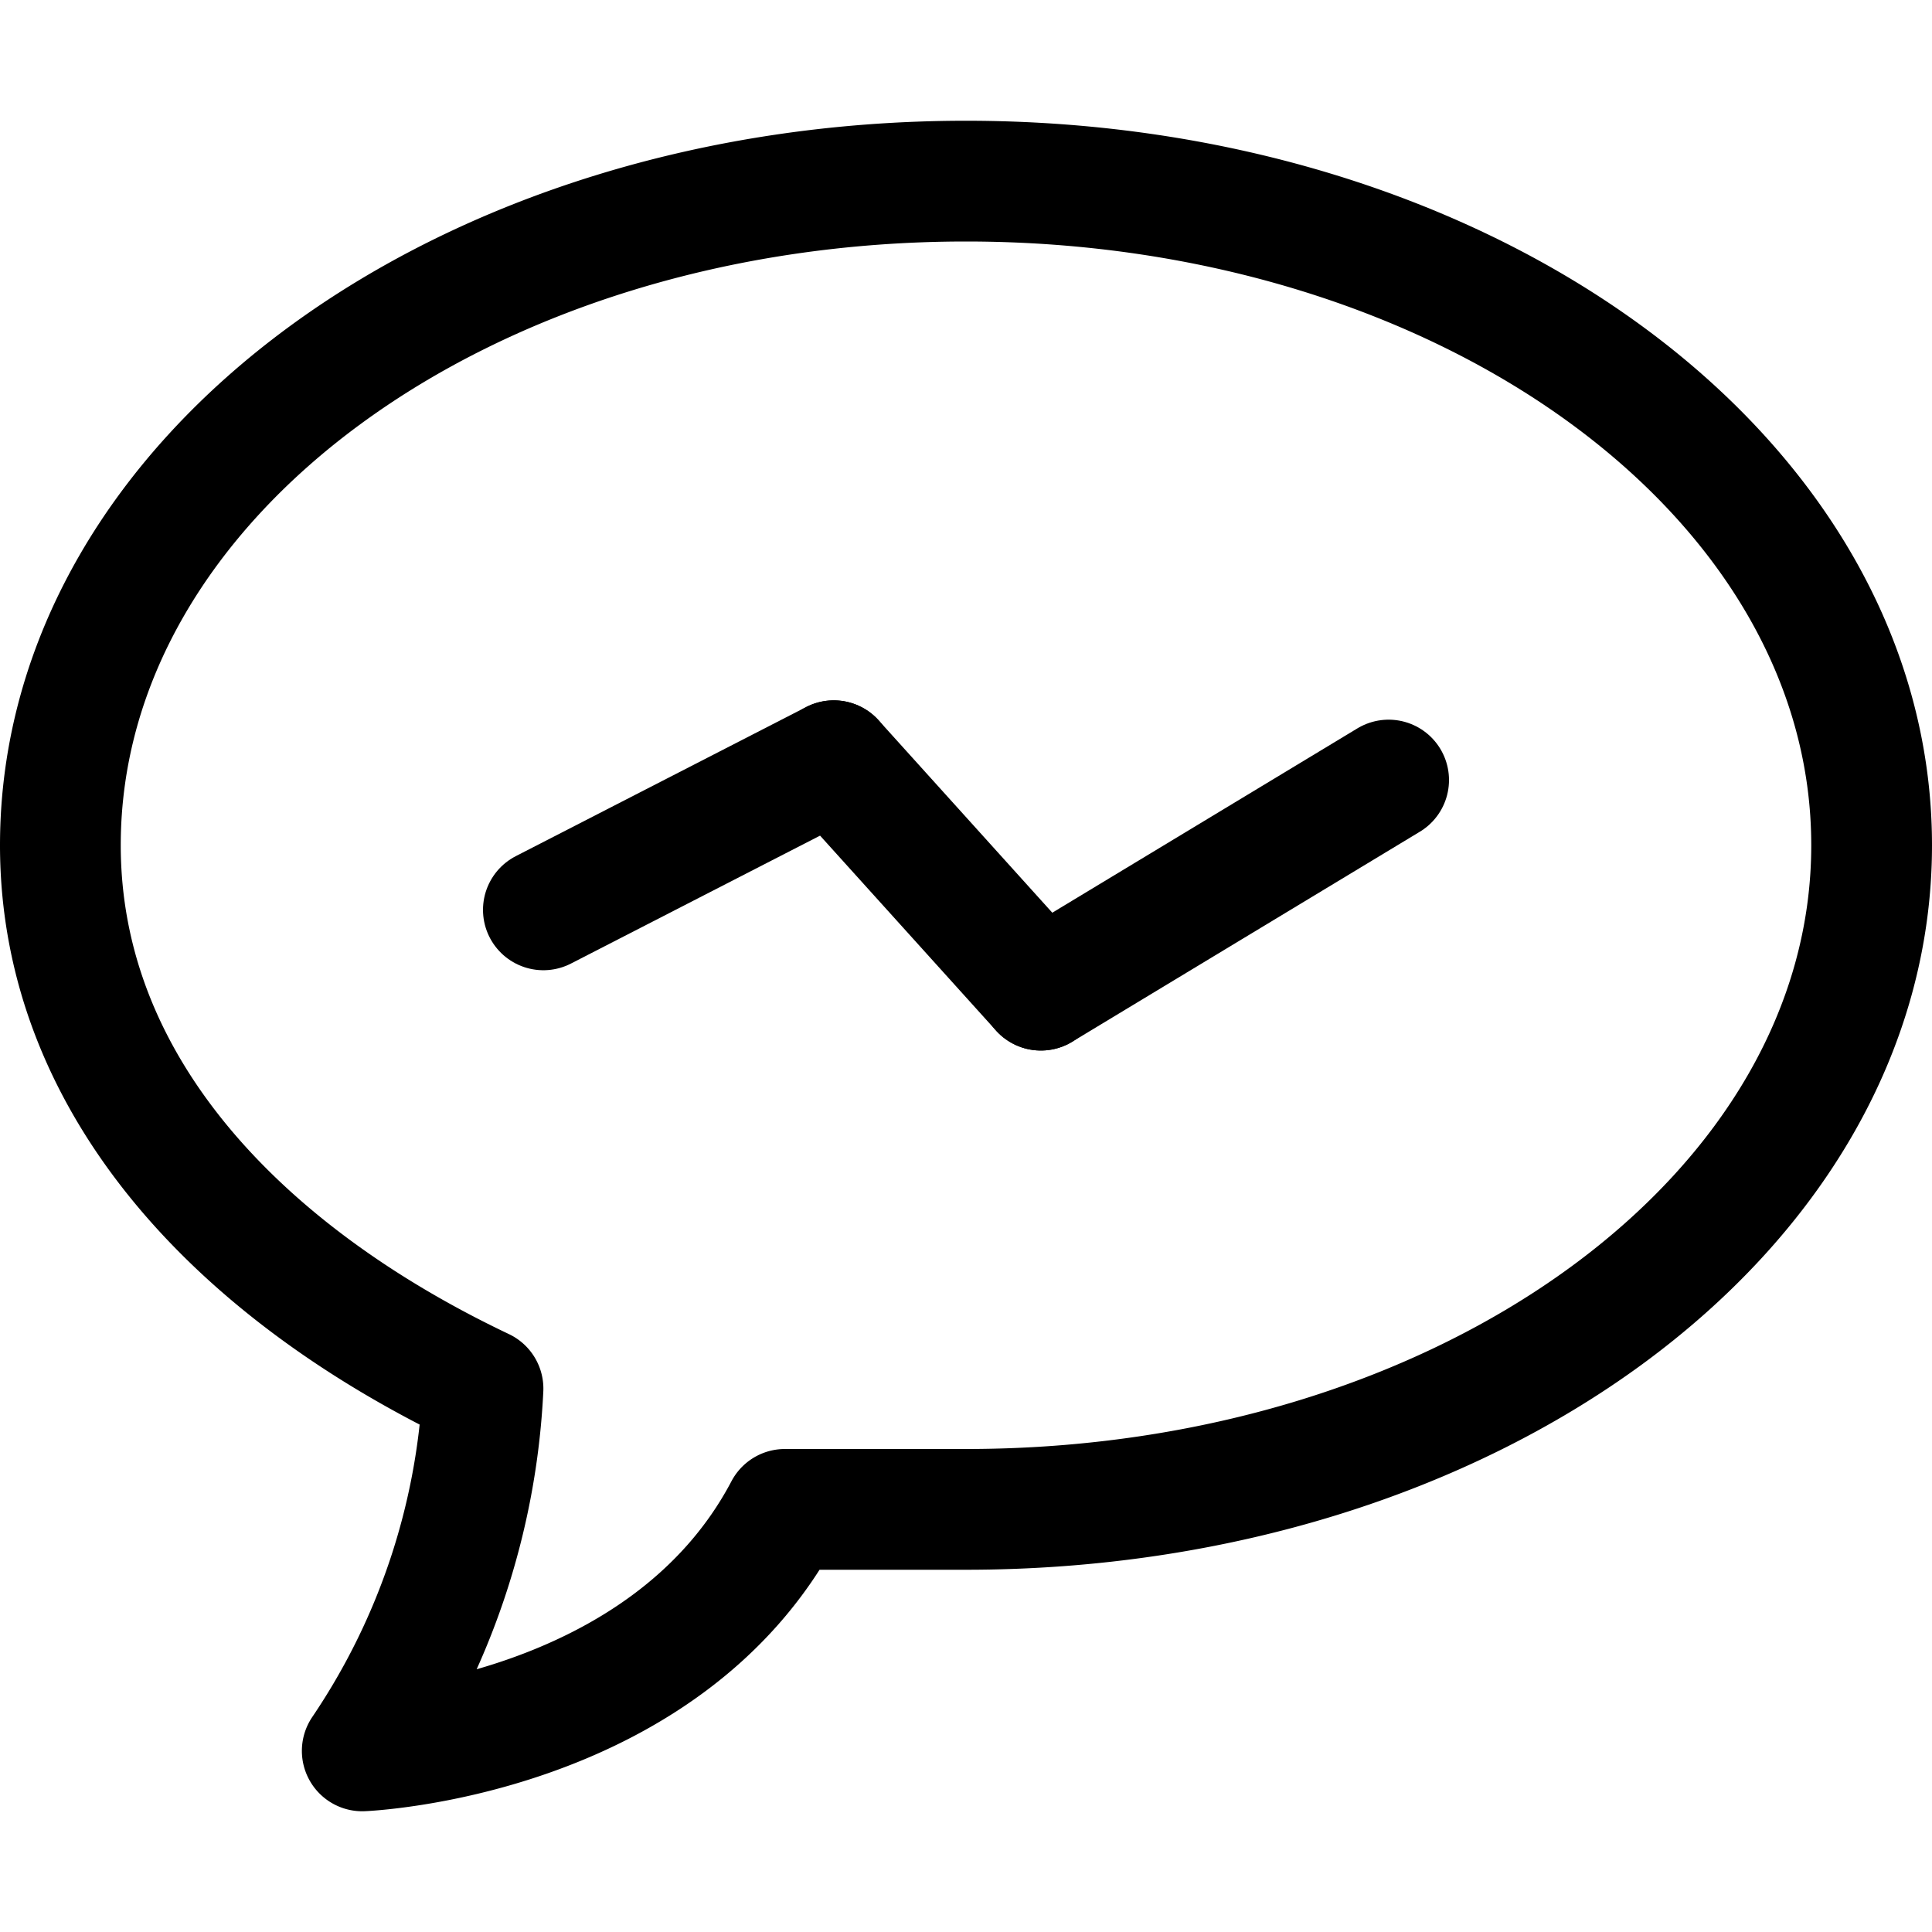
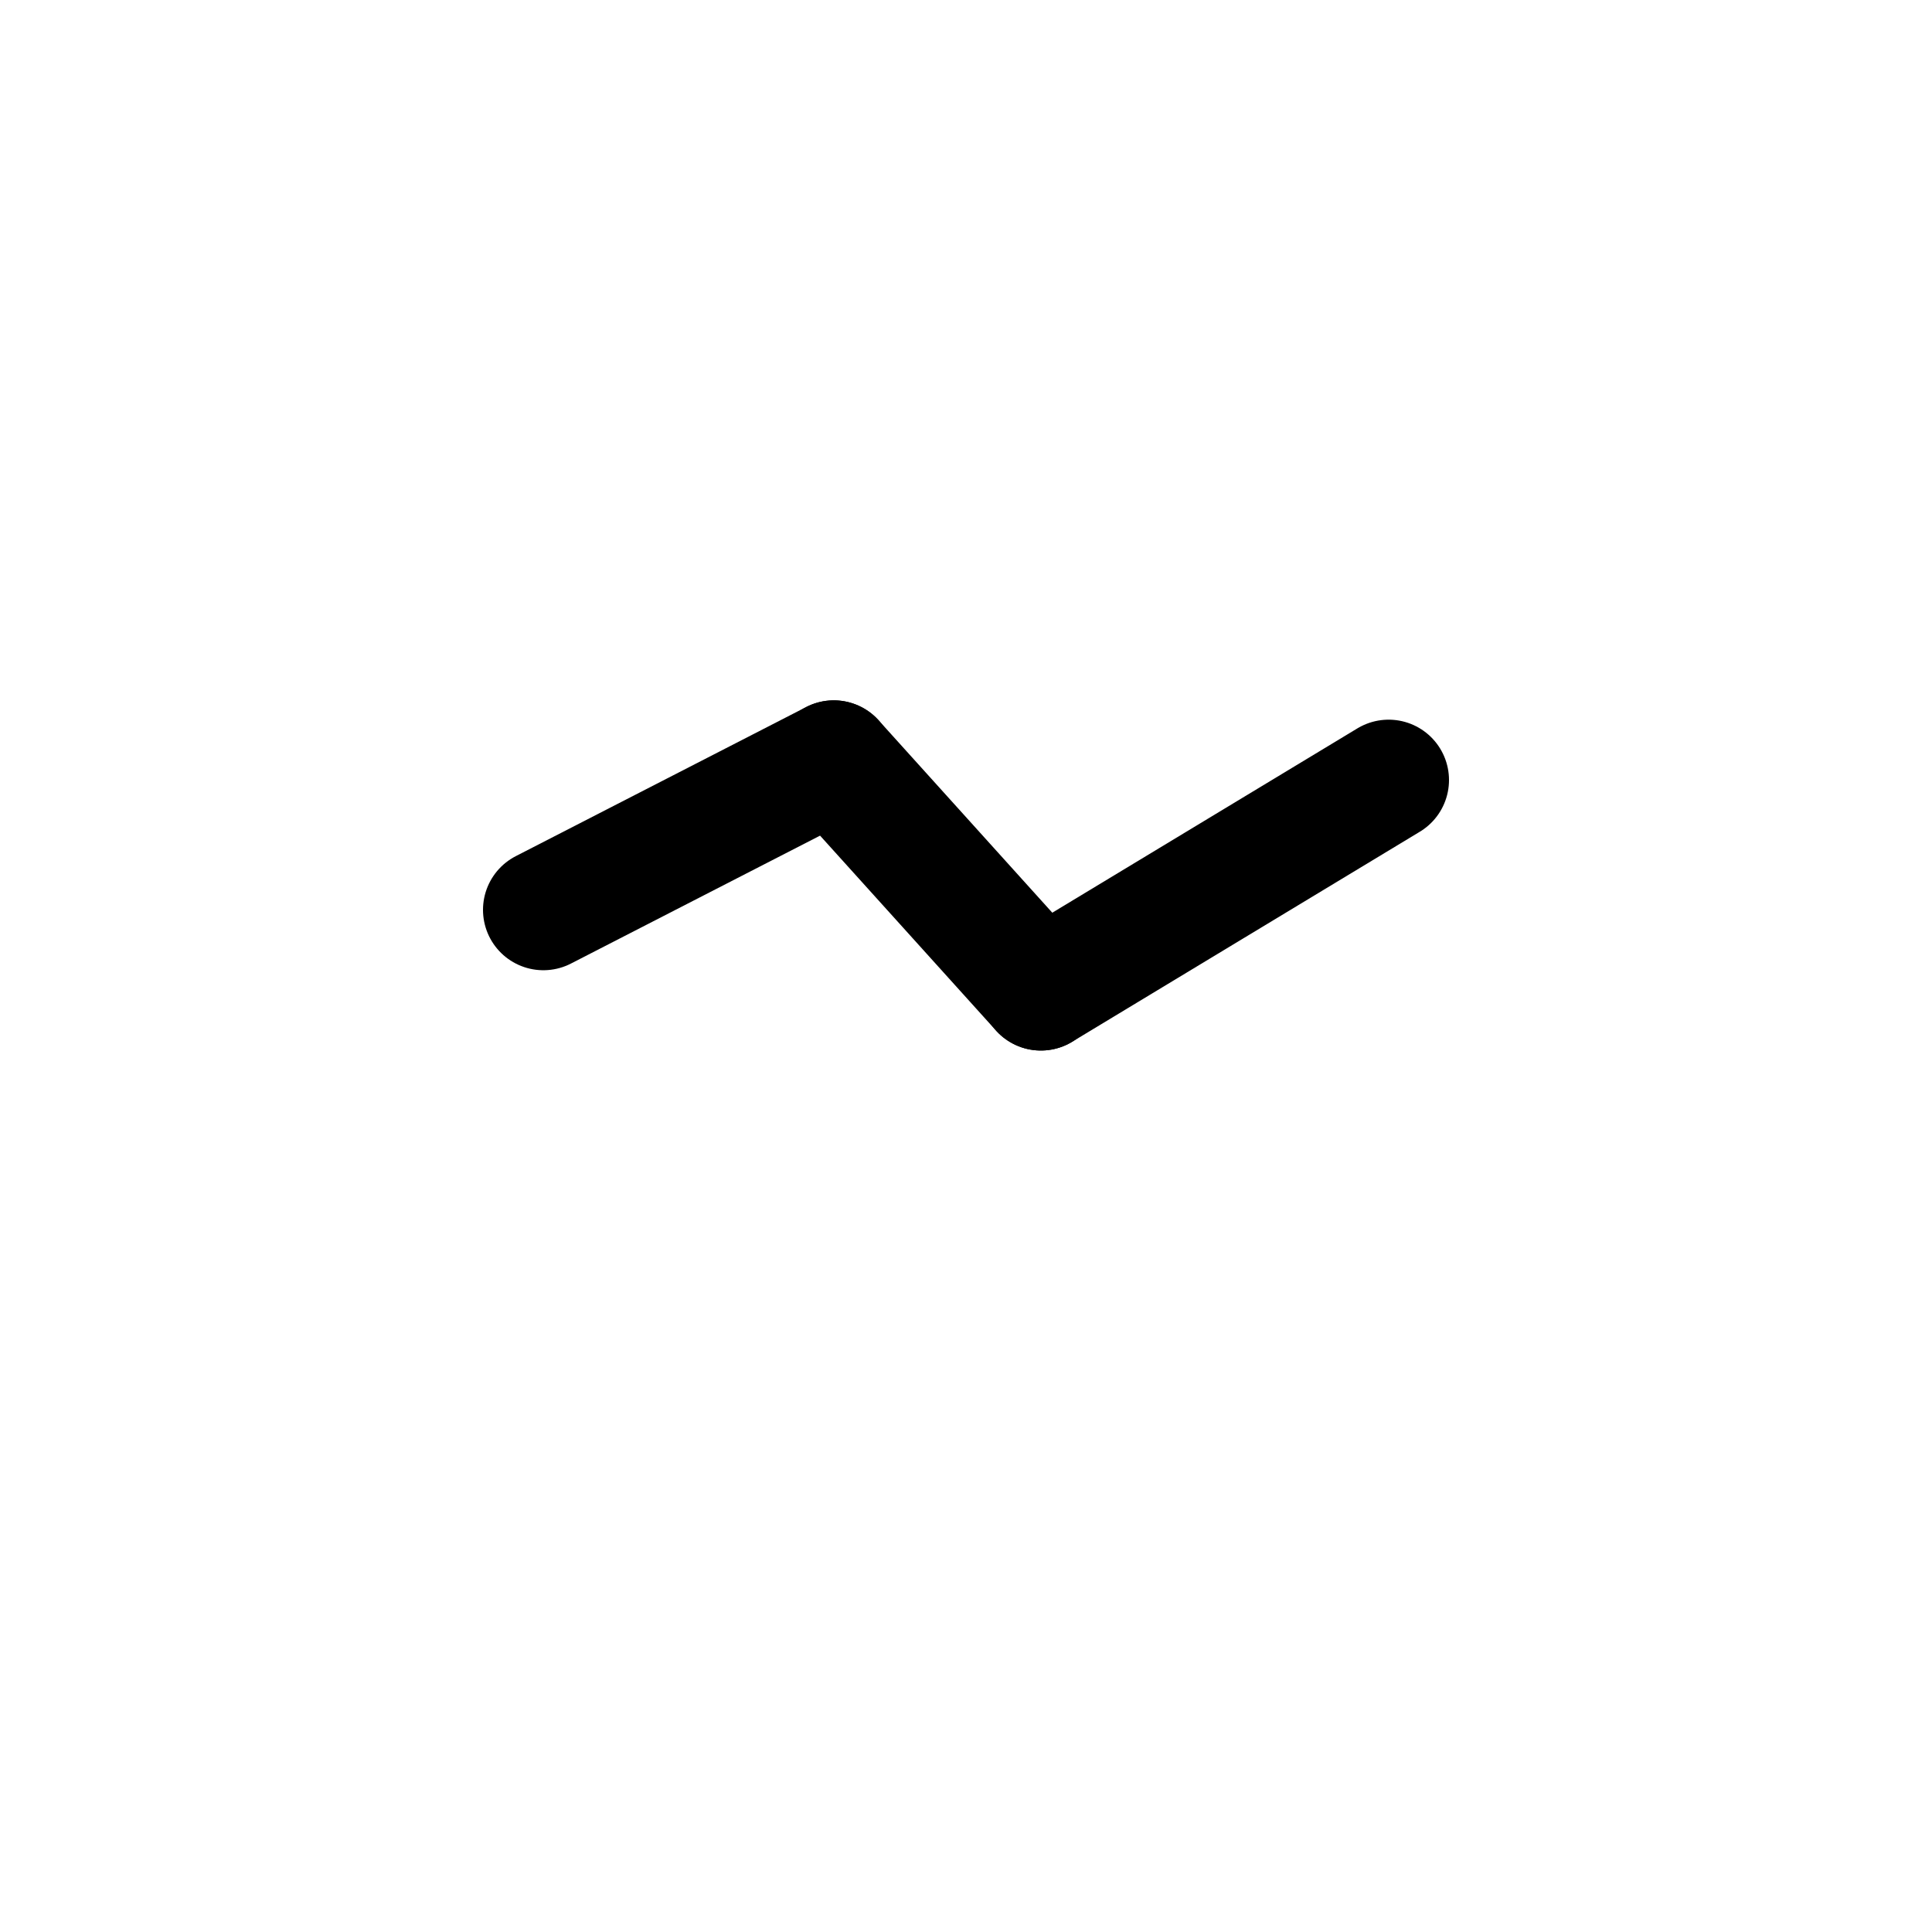
<svg xmlns="http://www.w3.org/2000/svg" id="Layer_1" data-name="Layer 1" viewBox="0 0 32 32">
  <defs>
    <style>.cls-1{fill:none;stroke:#000;stroke-linecap:round;stroke-linejoin:round;stroke-width:2px;}</style>
  </defs>
  <title>TK_ikon_Energirådgiving</title>
  <line class="cls-1" x1="9" y1="15.07" x2="13.81" y2="12.6" />
  <line class="cls-1" x1="17.24" y1="16.4" x2="23" y2="12.92" />
  <line class="cls-1" x1="17.24" y1="16.4" x2="13.81" y2="12.6" />
-   <path class="cls-1" d="M16,3C7.7,3,1,7.9,1,14c0,4,3,7.1,7,9H8a11.71,11.71,0,0,1-2,6s5-.2,7-4h3c8.3,0,15-4.9,15-11S24.3,3,16,3Z" />
</svg>